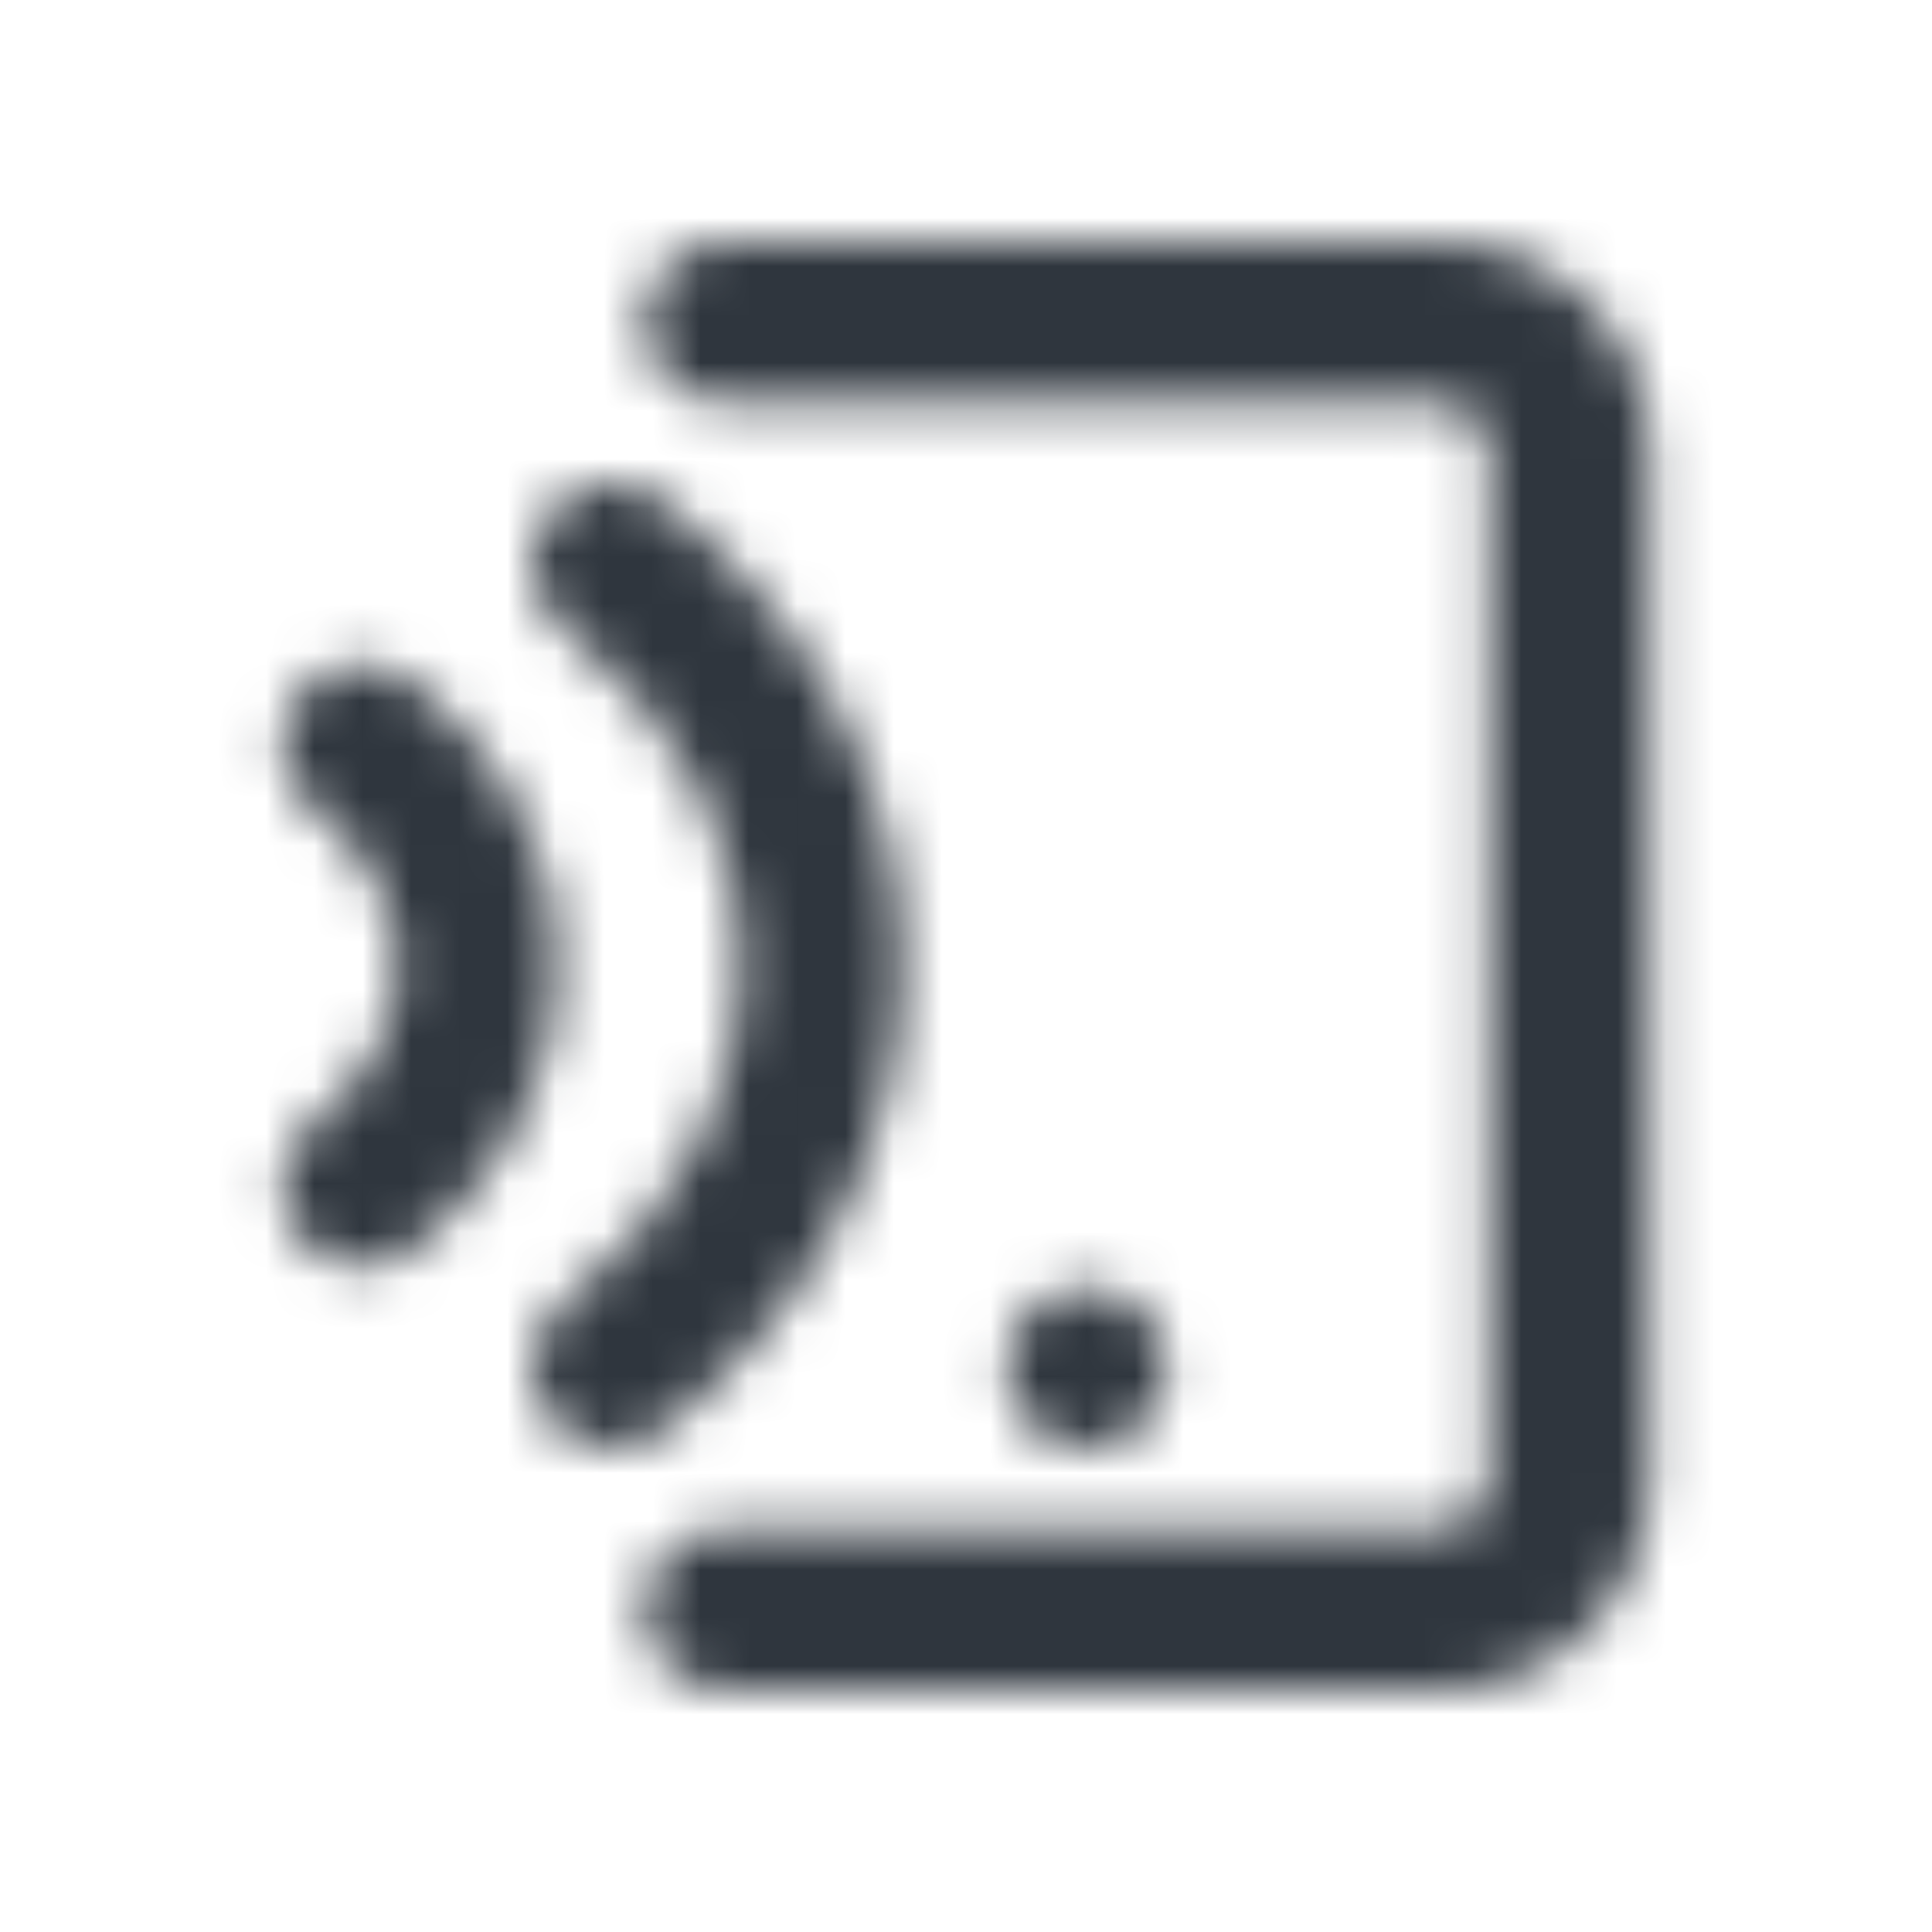
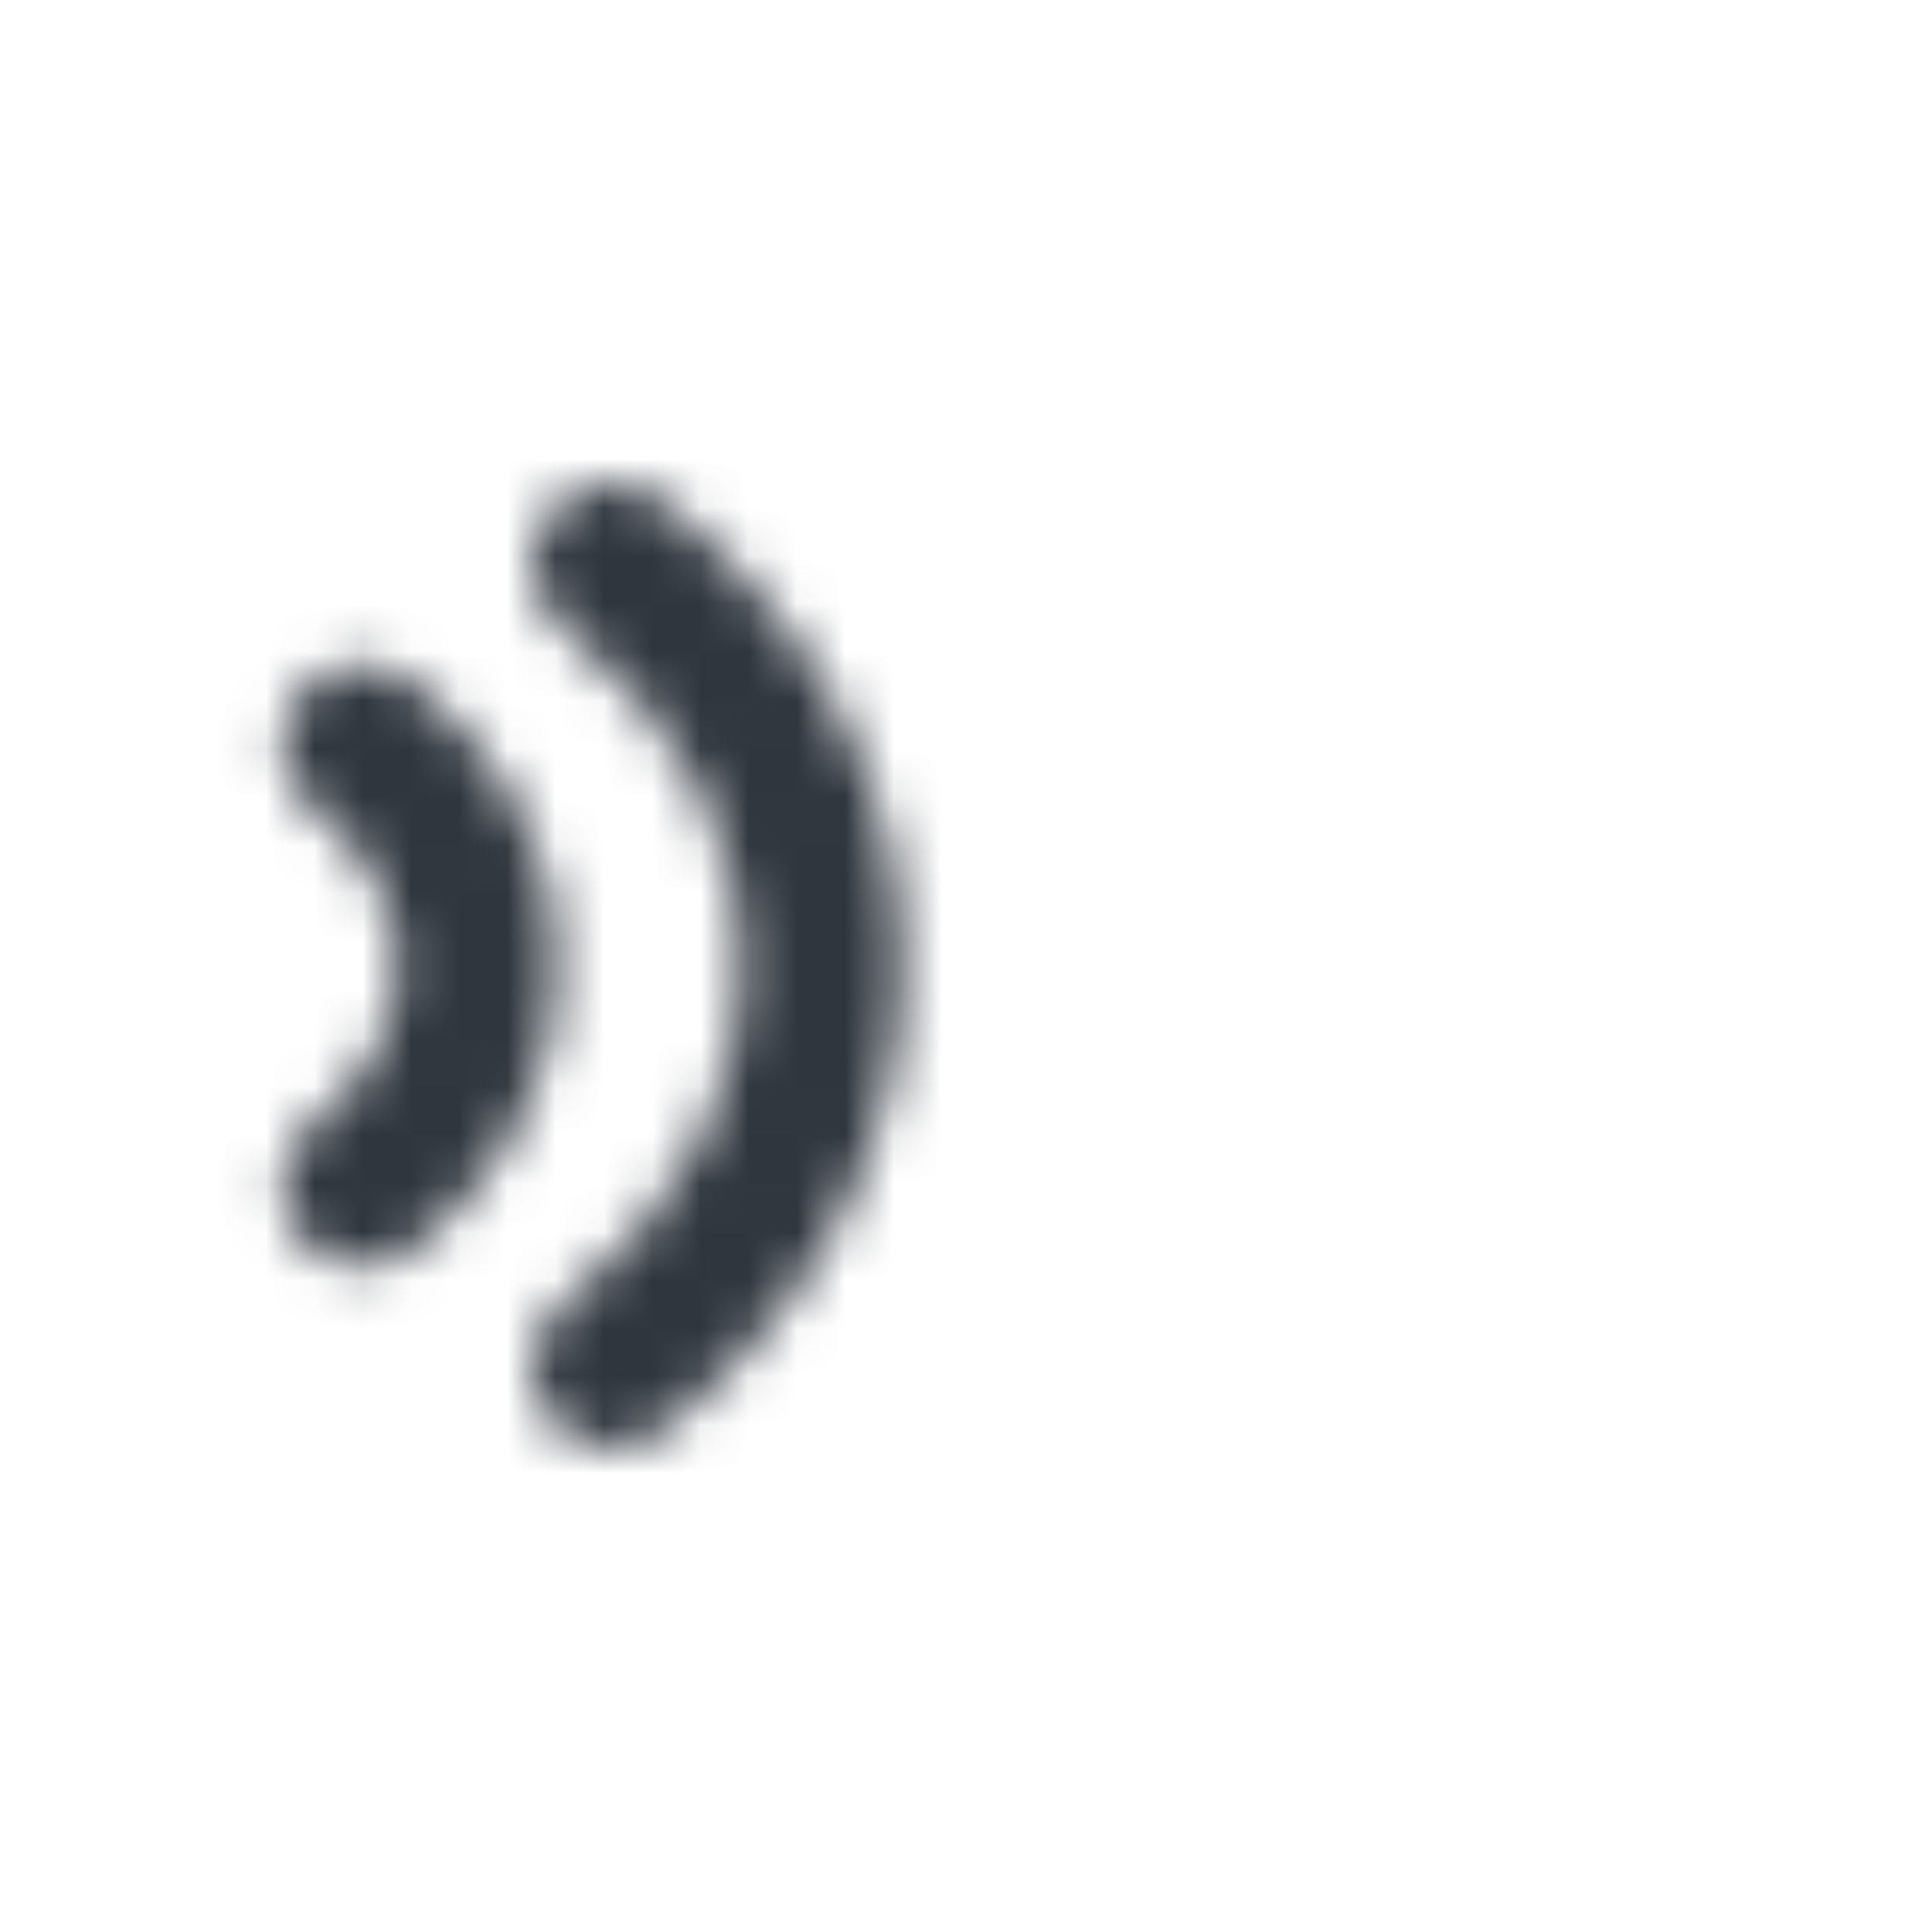
<svg xmlns="http://www.w3.org/2000/svg" width="40" height="40" viewBox="0 0 40 40" fill="none">
  <mask id="mask0_1051_2336" style="mask-type:alpha" maskUnits="userSpaceOnUse" x="0" y="0" width="40" height="40">
-     <path fill-rule="evenodd" clip-rule="evenodd" d="M13.333 6.667C13.333 5.746 14.079 5 15 5H29.881C32.276 5 34.167 6.969 34.167 9.333V30.667C34.167 33.032 32.276 35 29.881 35H15C14.079 35 13.333 34.254 13.333 33.333C13.333 32.413 14.079 31.667 15 31.667H29.881C30.379 31.667 30.833 31.247 30.833 30.667V9.333C30.833 8.753 30.379 8.333 29.881 8.333H15C14.079 8.333 13.333 7.587 13.333 6.667Z" fill="black" />
    <path fill-rule="evenodd" clip-rule="evenodd" d="M15.357 20C15.357 22.453 14.183 25.007 11.633 27.027C10.912 27.599 10.79 28.647 11.362 29.368C11.933 30.09 12.982 30.211 13.703 29.64C16.961 27.058 18.691 23.58 18.691 20C18.691 16.421 16.961 12.942 13.703 10.36C12.982 9.789 11.934 9.91 11.362 10.632C10.79 11.353 10.912 12.401 11.633 12.973C14.183 14.993 15.357 17.548 15.357 20ZM8.229 20.001C8.229 21.136 7.662 22.329 6.465 23.278C5.743 23.85 5.622 24.898 6.194 25.619C6.766 26.341 7.814 26.462 8.535 25.89C10.406 24.408 11.562 22.303 11.562 20.001C11.562 17.698 10.406 15.593 8.535 14.111C7.814 13.539 6.766 13.66 6.194 14.382C5.622 15.103 5.743 16.151 6.465 16.723C7.662 17.672 8.229 18.865 8.229 20.001Z" fill="black" />
-     <path d="M24.167 28.333C24.167 29.254 23.42 30 22.5 30C21.579 30 20.833 29.254 20.833 28.333C20.833 27.413 21.579 26.667 22.5 26.667C23.42 26.667 24.167 27.413 24.167 28.333Z" fill="black" />
  </mask>
  <g mask="url(#mask0_1051_2336)">
    <rect width="40" height="40" fill="#2F363E" />
  </g>
</svg>